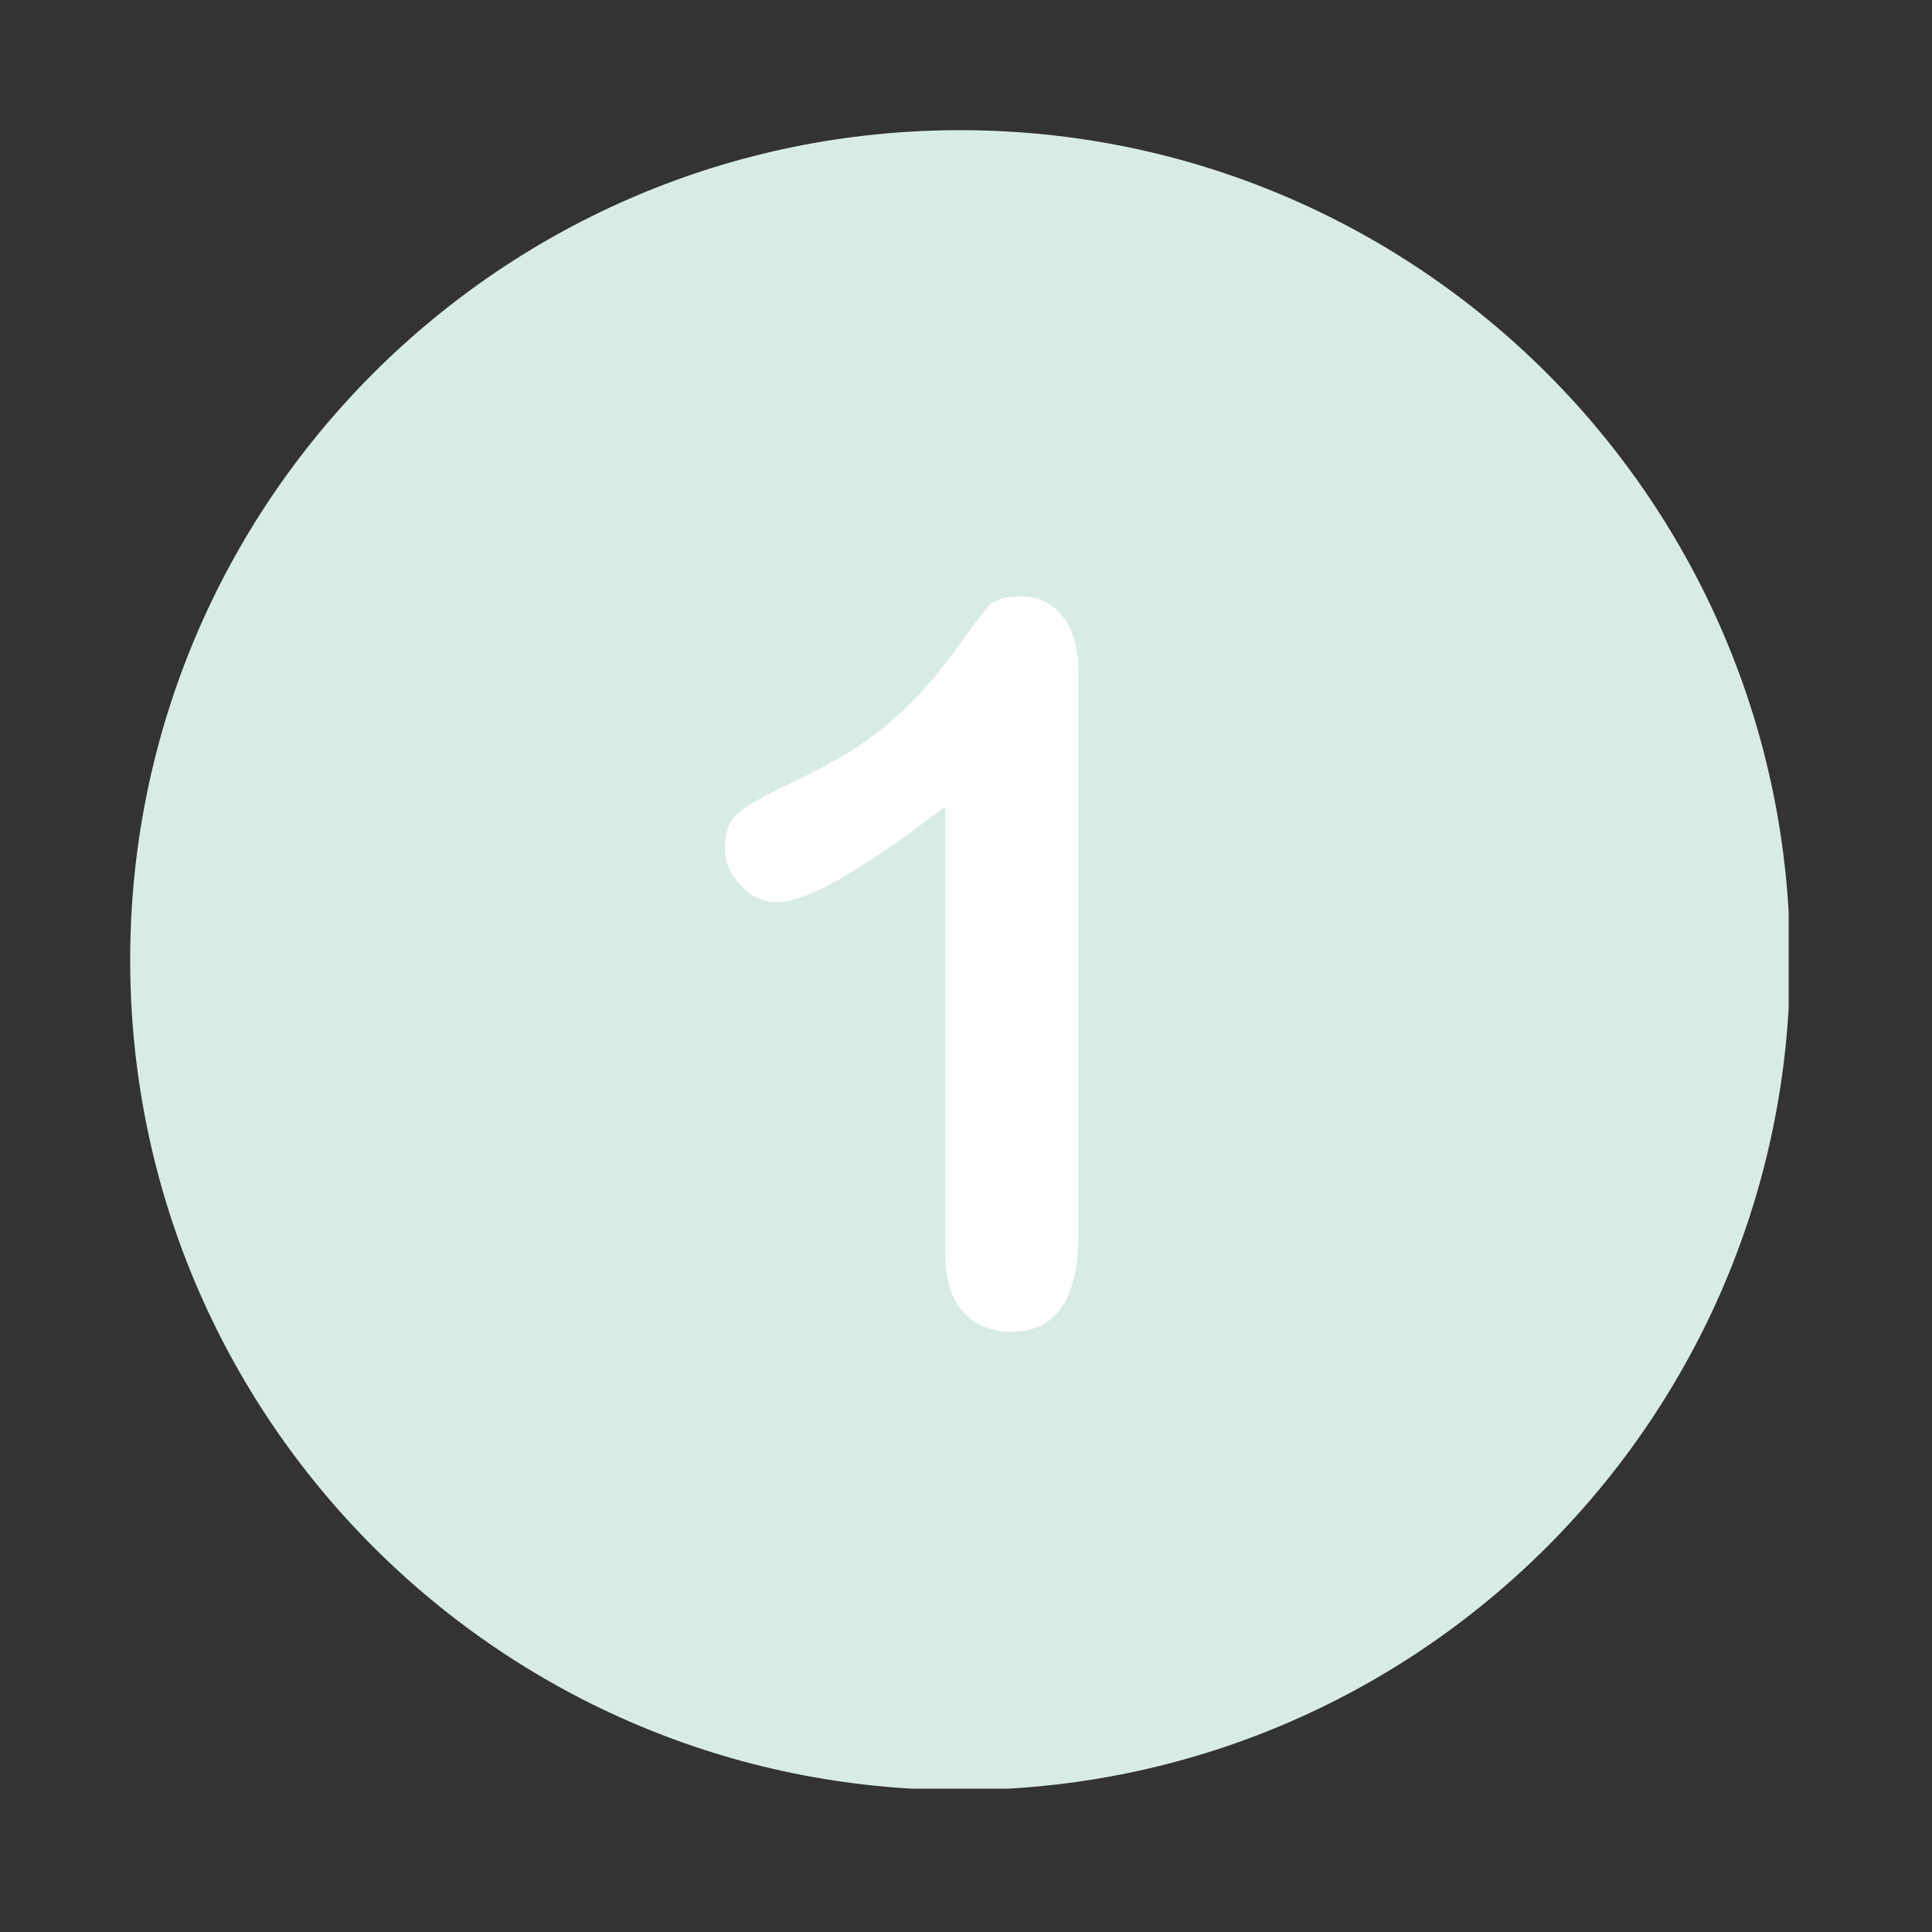
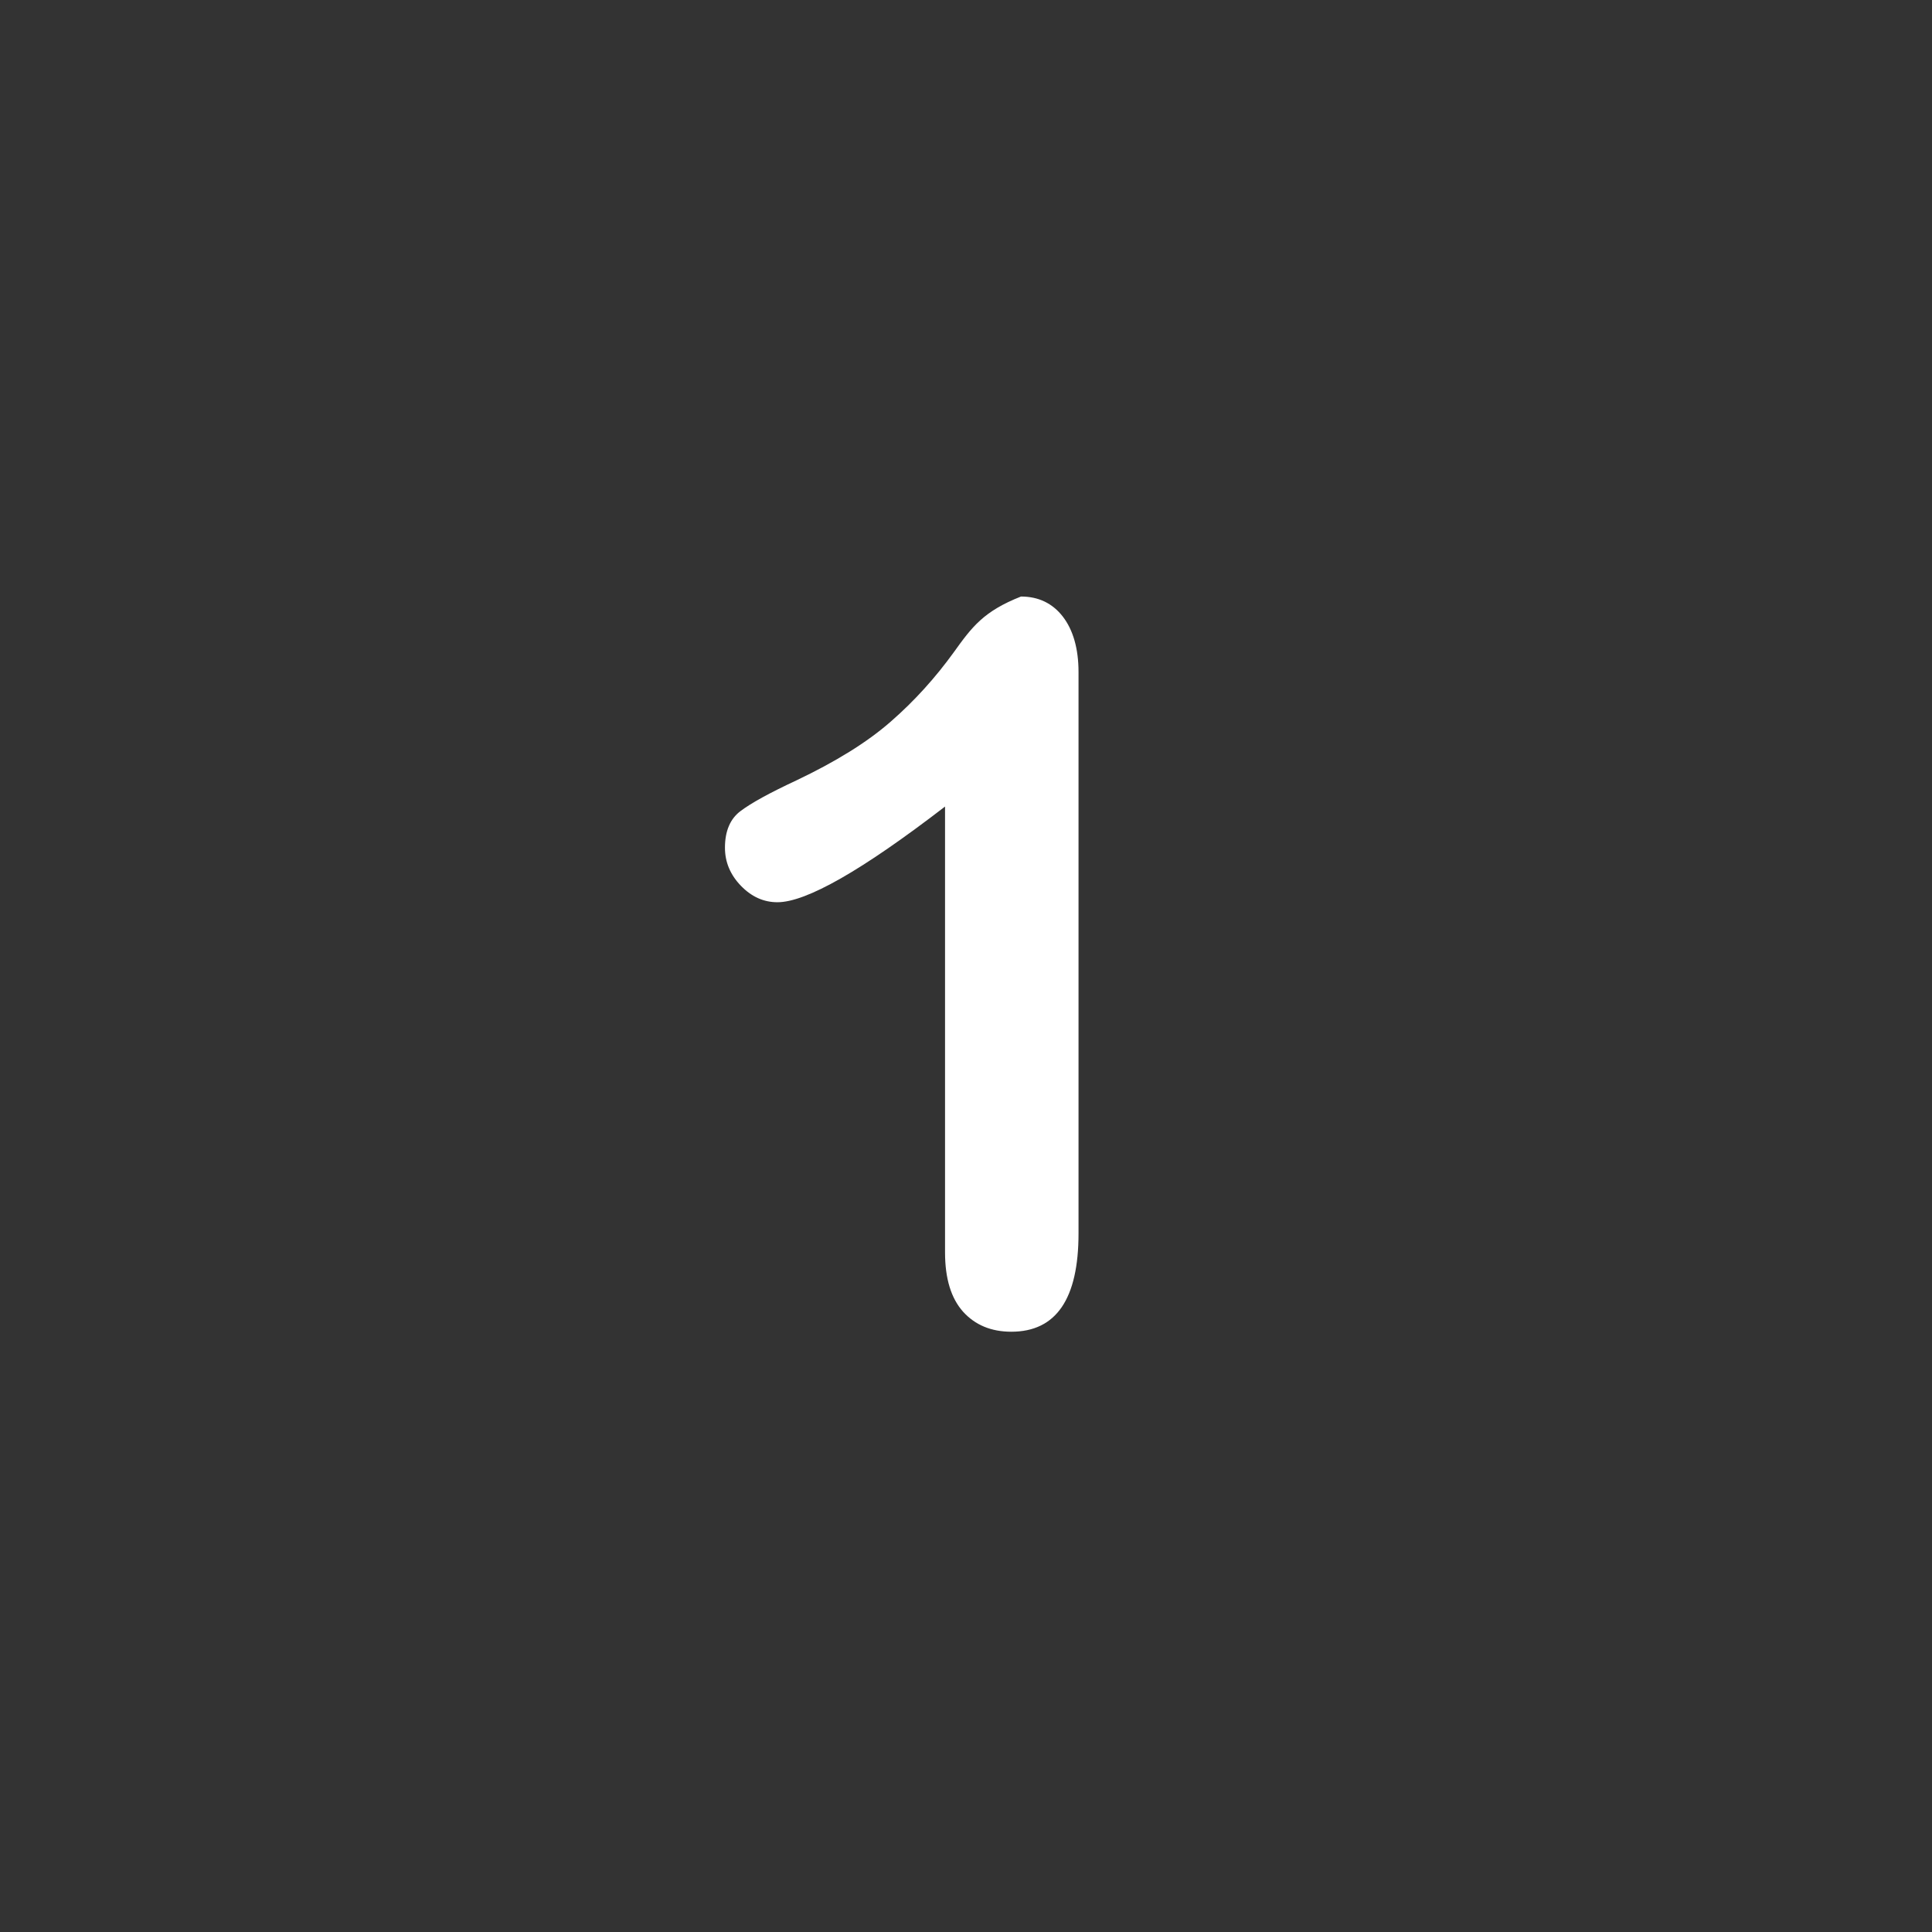
<svg xmlns="http://www.w3.org/2000/svg" width="110" viewBox="0 0 82.5 82.5" height="110" preserveAspectRatio="xMidYMid meet">
  <rect x="0" y="0" width="82.5" height="82.5" fill="#333333" stroke="none" />
  <defs>
    <clipPath id="b532984b84">
      <path d="M 5.559 5.559 L 76.379 5.559 L 76.379 76.379 L 5.559 76.379 Z M 5.559 5.559 " clip-rule="nonzero" />
    </clipPath>
  </defs>
  <g clip-path="url(#b532984b84)">
-     <path fill="#d8ece5" d="M 40.996 5.559 C 21.43 5.559 5.559 21.43 5.559 40.996 C 5.559 60.566 21.43 76.438 40.996 76.438 C 60.566 76.438 76.438 60.566 76.438 40.996 C 76.438 21.43 60.566 5.559 40.996 5.559 Z M 40.996 5.559 " fill-opacity="1" fill-rule="nonzero" />
-   </g>
-   <path fill="#ffffff" d="M 45.383 26.328 C 44.941 25.758 44.34 25.473 43.598 25.473 C 42.941 25.473 42.496 25.598 42.254 25.844 C 42.012 26.098 41.512 26.758 40.727 27.855 C 39.941 28.941 39.055 29.926 38.039 30.812 C 37.027 31.699 35.684 32.527 34 33.328 C 32.871 33.855 32.086 34.285 31.629 34.629 C 31.184 34.957 30.957 35.484 30.957 36.199 C 30.957 36.812 31.184 37.355 31.641 37.828 C 32.098 38.297 32.613 38.527 33.199 38.527 C 34.426 38.527 36.812 37.168 40.355 34.441 L 40.355 53.48 C 40.355 54.598 40.613 55.438 41.125 56.012 C 41.641 56.582 42.328 56.867 43.184 56.867 C 45.098 56.867 46.055 55.469 46.055 52.668 L 46.055 28.699 C 46.055 27.699 45.824 26.898 45.383 26.328 " fill-opacity="1" fill-rule="nonzero" />
+     </g>
+   <path fill="#ffffff" d="M 45.383 26.328 C 44.941 25.758 44.34 25.473 43.598 25.473 C 42.012 26.098 41.512 26.758 40.727 27.855 C 39.941 28.941 39.055 29.926 38.039 30.812 C 37.027 31.699 35.684 32.527 34 33.328 C 32.871 33.855 32.086 34.285 31.629 34.629 C 31.184 34.957 30.957 35.484 30.957 36.199 C 30.957 36.812 31.184 37.355 31.641 37.828 C 32.098 38.297 32.613 38.527 33.199 38.527 C 34.426 38.527 36.812 37.168 40.355 34.441 L 40.355 53.48 C 40.355 54.598 40.613 55.438 41.125 56.012 C 41.641 56.582 42.328 56.867 43.184 56.867 C 45.098 56.867 46.055 55.469 46.055 52.668 L 46.055 28.699 C 46.055 27.699 45.824 26.898 45.383 26.328 " fill-opacity="1" fill-rule="nonzero" />
</svg>